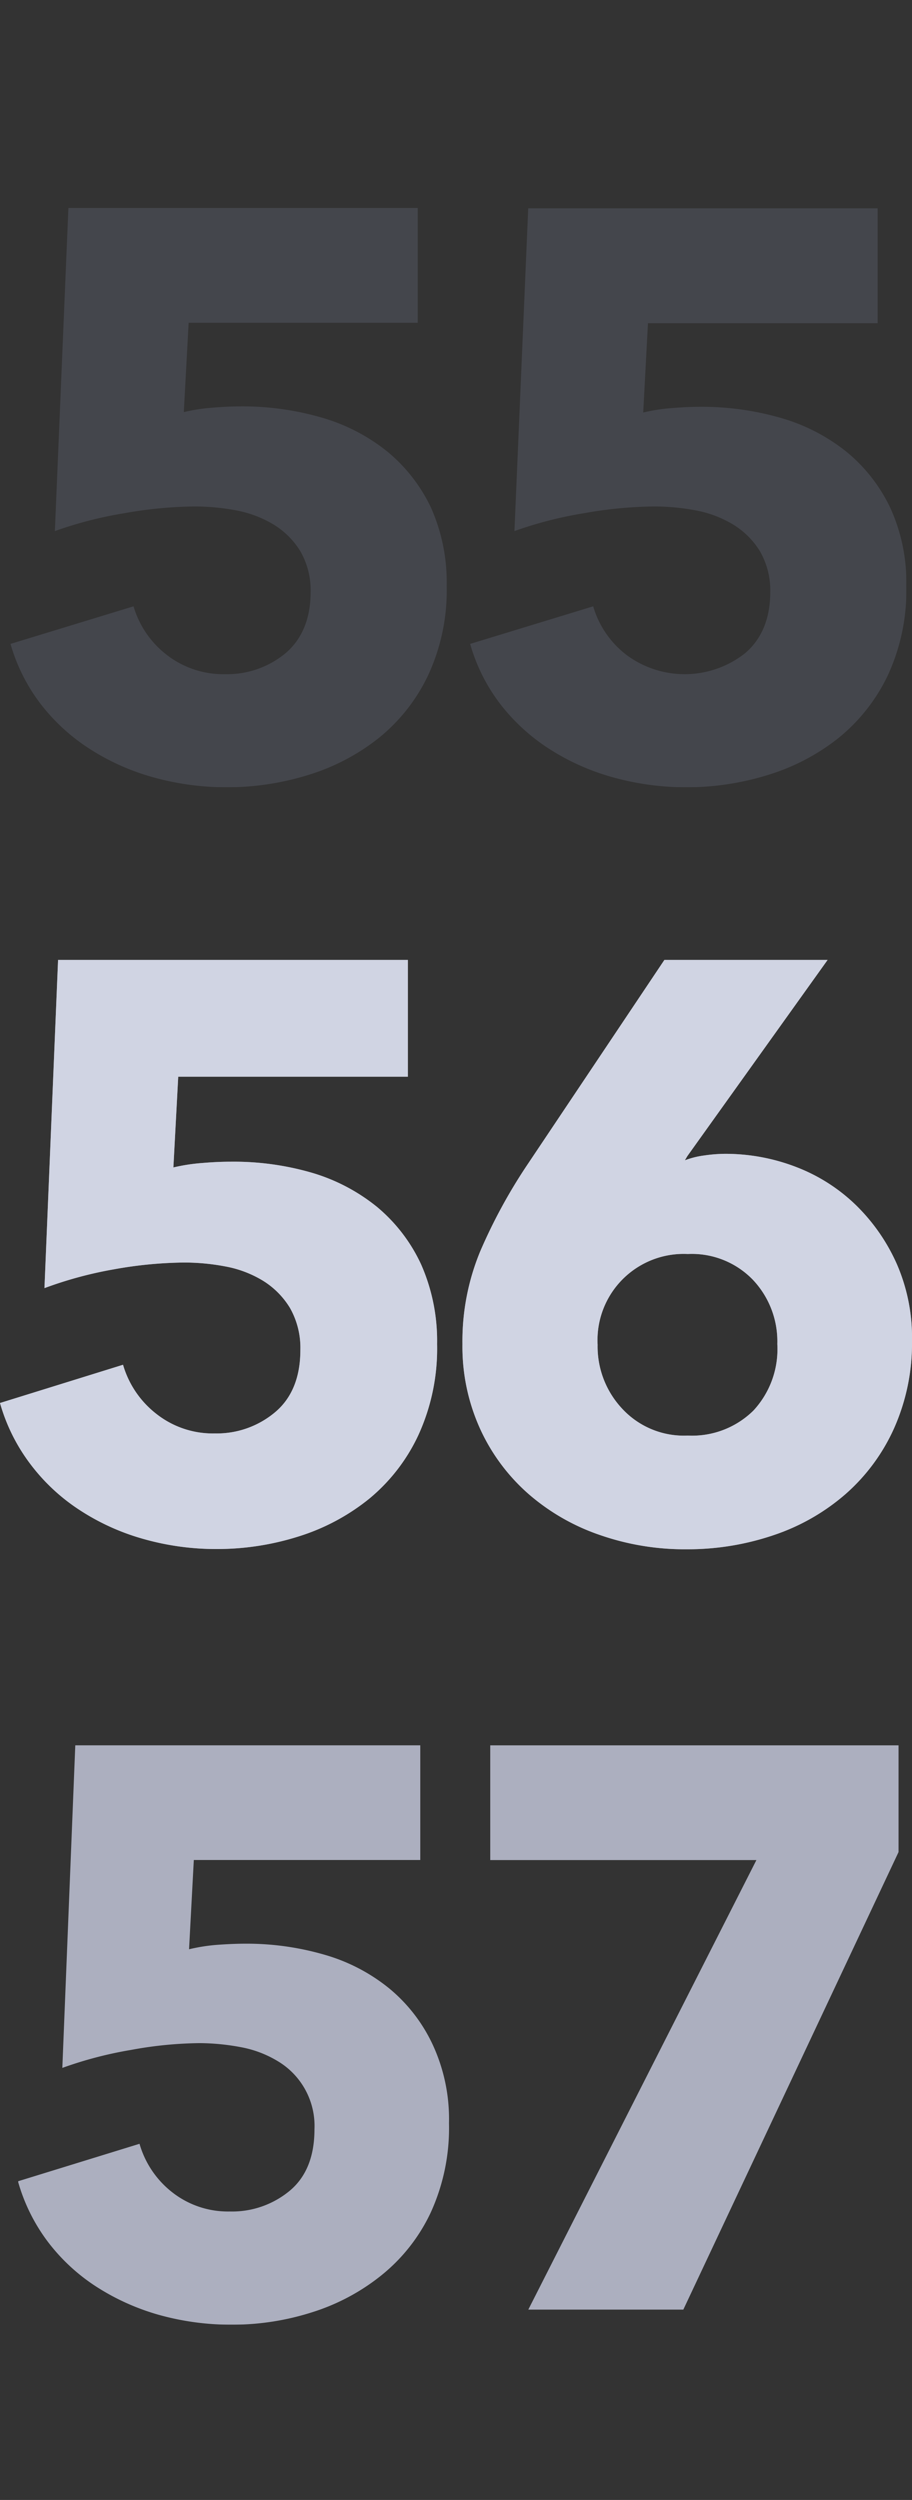
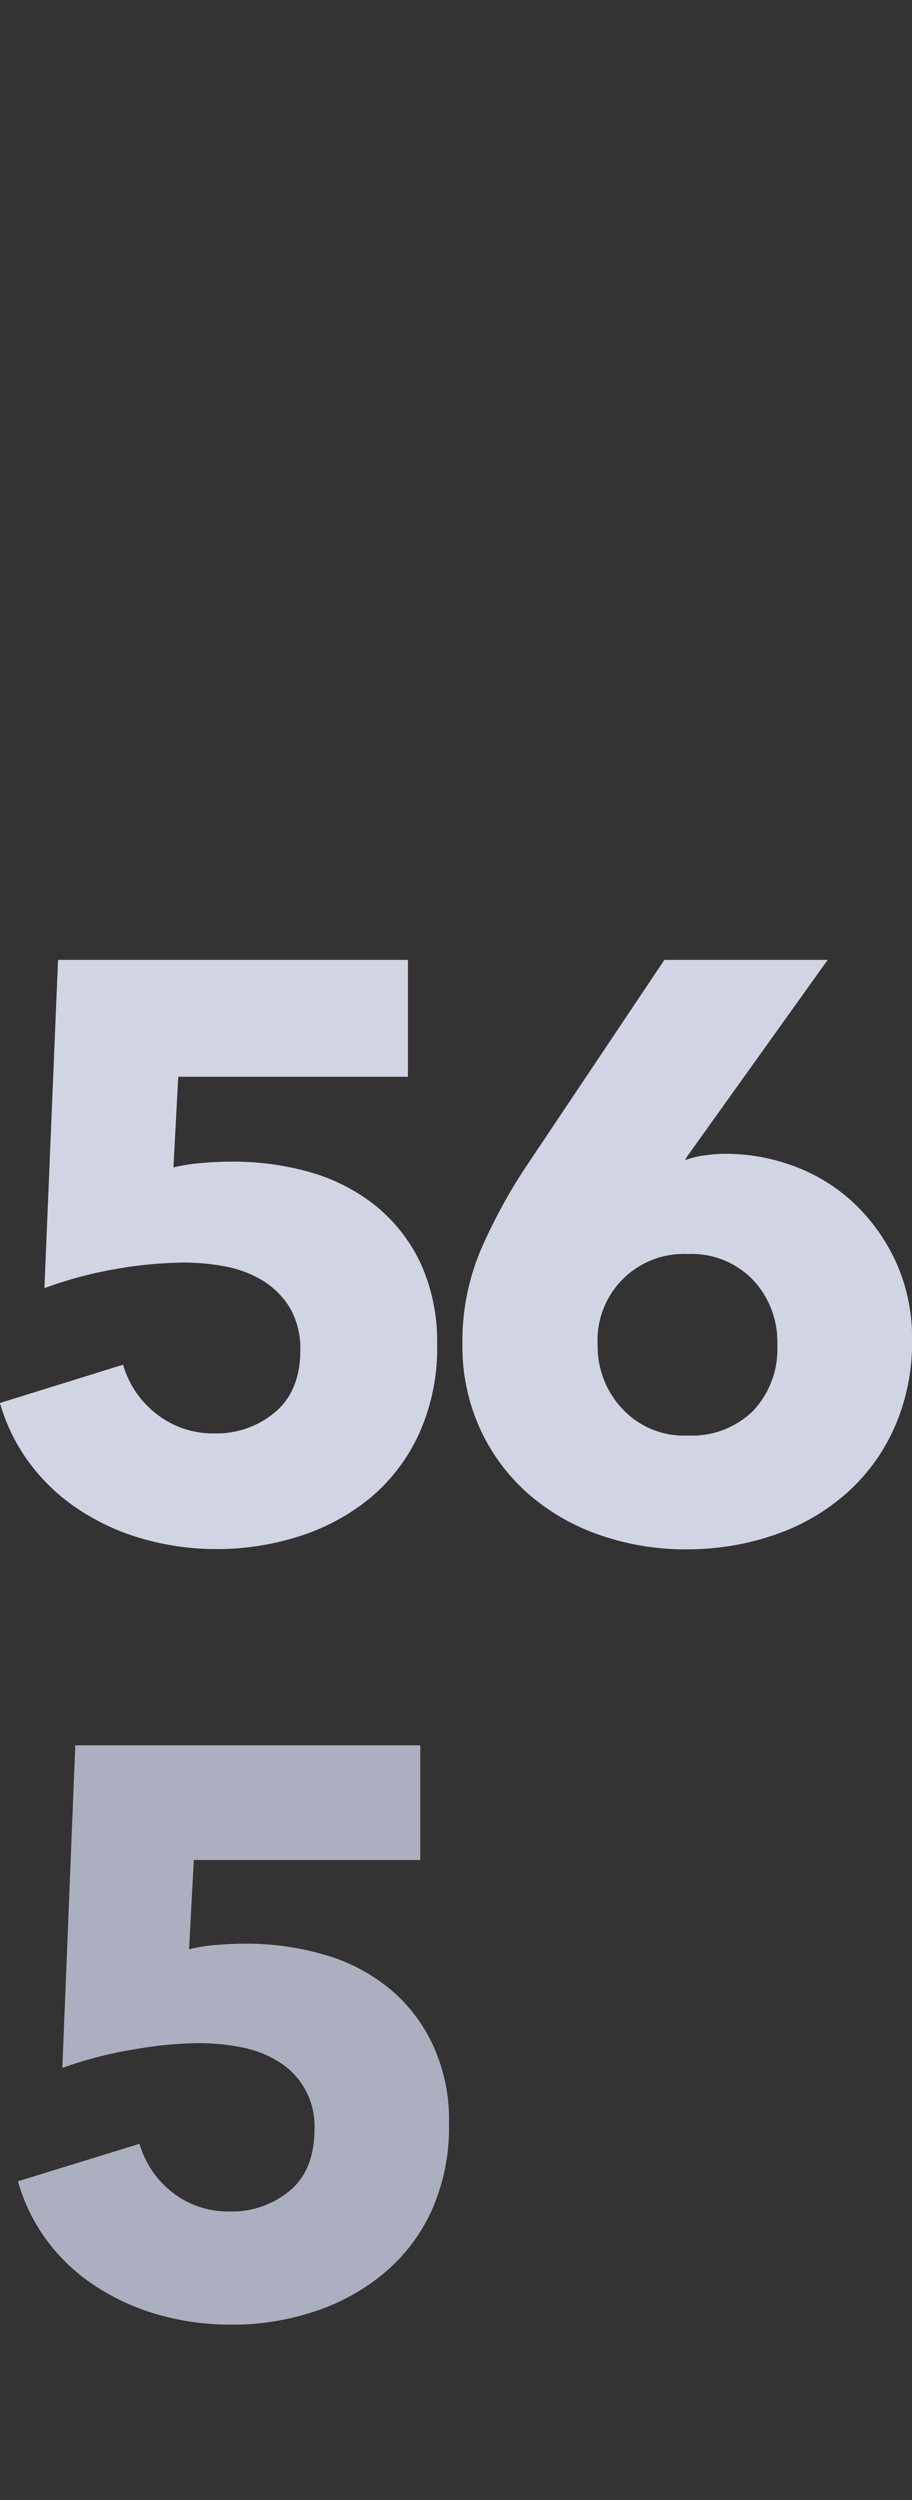
<svg xmlns="http://www.w3.org/2000/svg" id="Layer_1" data-name="Layer 1" viewBox="0 0 111.19 304.7">
  <rect x="0" y="0" width="111.19" height="304.7" fill="#333333" stroke="none" />
  <defs>
    <linearGradient id="linear-gradient" x1="45.14" y1="989.5" x2="45.14" y2="1137.11" gradientTransform="matrix(1, 0, 0, -1, 0.14, 1110.6)" gradientUnits="userSpaceOnUse">
      <stop offset="0" stop-color="#fff" />
      <stop offset="1" />
    </linearGradient>
    <clipPath id="clip-path">
      <rect x="2.22" y="212.72" width="107.34" height="70.62" style="fill: none" />
    </clipPath>
    <clipPath id="clip-path-2">
-       <rect x="1.28" y="25.34" width="109.23" height="70.62" style="fill: none" />
-     </clipPath>
+       </clipPath>
    <mask id="mask" x="-26.48" y="-26.52" width="143.53" height="147.61" maskUnits="userSpaceOnUse">
      <g id="mask0">
-         <path d="M117.05-26.52H-26.48V121.09H117.05Z" style="fill: url(#linear-gradient)" />
-       </g>
+         </g>
    </mask>
  </defs>
  <title>SkinDNA Website 2021 images</title>
  <g>
    <g style="clip-path: url(#clip-path)">
      <g style="opacity: 0.9">
        <path d="M54.74,258.78A24.77,24.77,0,0,1,52.5,269.7a21.6,21.6,0,0,1-6,7.62,25.77,25.77,0,0,1-8.47,4.51,32,32,0,0,1-9.79,1.51,32.7,32.7,0,0,1-8.87-1.2,28.31,28.31,0,0,1-7.65-3.45,23.24,23.24,0,0,1-5.91-5.49,22.19,22.19,0,0,1-3.62-7.34l14.82-4.57a11.54,11.54,0,0,0,4,5.92,11,11,0,0,0,7,2.33A11,11,0,0,0,35.34,267c2-1.68,3-4.18,3-7.48a9.19,9.19,0,0,0-4.49-8.31,13.35,13.35,0,0,0-4.5-1.7,27.76,27.76,0,0,0-5-.49,48.19,48.19,0,0,0-8.38.83,47.93,47.93,0,0,0-8.37,2.19l1.58-39.34H51.24v14H23.63l-.58,10.88a22,22,0,0,1,3.43-.54c1.25-.09,2.41-.14,3.44-.14a34,34,0,0,1,9.69,1.36,22.17,22.17,0,0,1,7.89,4.13,19.64,19.64,0,0,1,5.27,6.85A21.54,21.54,0,0,1,54.74,258.78Z" style="fill: #b9bdce" />
-         <path d="M83.31,281.5H64.41l27.81-54.79H59.77v-14h49.79v13Z" style="fill: #b9bdce" />
      </g>
    </g>
    <path d="M53.29,163.82A25.29,25.29,0,0,1,51,174.93,22.21,22.21,0,0,1,45,182.68a26,26,0,0,1-8.61,4.59,32.92,32.92,0,0,1-9.91,1.53,32.45,32.45,0,0,1-9-1.23,28,28,0,0,1-7.75-3.51,23.66,23.66,0,0,1-6-5.58A22.46,22.46,0,0,1,0,171l15-4.66a11.71,11.71,0,0,0,4.08,6,11.11,11.11,0,0,0,7.12,2.37,11.05,11.05,0,0,0,7.32-2.57c2.05-1.71,3.1-4.26,3.1-7.59a9.84,9.84,0,0,0-1.27-5.14,10,10,0,0,0-3.3-3.32,13.51,13.51,0,0,0-4.56-1.73,26.79,26.79,0,0,0-5.11-.48,50.4,50.4,0,0,0-8.5.83A48,48,0,0,0,5.42,157l1.66-40H49.73v14.23h-28l-.59,11.06a22.61,22.61,0,0,1,3.5-.54c1.29-.11,2.44-.16,3.49-.16A34.14,34.14,0,0,1,38,142.93a22.82,22.82,0,0,1,8,4.2,20.1,20.1,0,0,1,5.35,7A23.05,23.05,0,0,1,53.29,163.82Z" style="fill: #fff" />
    <path d="M111.19,163.42A25.46,25.46,0,0,1,109,174.09a23.43,23.43,0,0,1-5.9,8,25.83,25.83,0,0,1-8.73,5,32.59,32.59,0,0,1-10.6,1.74,31.48,31.48,0,0,1-10.63-1.74,26.08,26.08,0,0,1-8.7-5,23.56,23.56,0,0,1-5.89-7.91,24.23,24.23,0,0,1-2.17-10.36,28.62,28.62,0,0,1,2.17-11.31,65.31,65.31,0,0,1,5.59-10.32L81,117H100.9L83.8,140.91l-.3.51a10.28,10.28,0,0,1,2.36-.59,18.25,18.25,0,0,1,2.55-.2,24,24,0,0,1,8.69,1.62,21.49,21.49,0,0,1,7.26,4.64,23.12,23.12,0,0,1,5,7.22A22.44,22.44,0,0,1,111.19,163.42Zm-16.42.4a10.93,10.93,0,0,0-3-7.86,10.35,10.35,0,0,0-7.91-3.12,10.51,10.51,0,0,0-11,11.06,11.09,11.09,0,0,0,3,7.8,10.25,10.25,0,0,0,8,3.27,10.64,10.64,0,0,0,8-3.05A11,11,0,0,0,94.77,163.82Z" style="fill: #fff" />
    <g style="opacity: 0.7">
      <path d="M53.29,163.82A25.29,25.29,0,0,1,51,174.93,22.21,22.21,0,0,1,45,182.68a26,26,0,0,1-8.61,4.59,32.92,32.92,0,0,1-9.91,1.53,32.45,32.45,0,0,1-9-1.23,28,28,0,0,1-7.75-3.51,23.66,23.66,0,0,1-6-5.58A22.46,22.46,0,0,1,0,171l15-4.66a11.71,11.71,0,0,0,4.08,6,11.11,11.11,0,0,0,7.12,2.37,11.05,11.05,0,0,0,7.32-2.57c2.05-1.71,3.1-4.26,3.1-7.59a9.84,9.84,0,0,0-1.27-5.14,10,10,0,0,0-3.3-3.32,13.51,13.51,0,0,0-4.56-1.73,26.79,26.79,0,0,0-5.11-.48,50.4,50.4,0,0,0-8.5.83A48,48,0,0,0,5.42,157l1.66-40H49.73v14.23h-28l-.59,11.06a22.61,22.61,0,0,1,3.5-.54c1.29-.11,2.44-.16,3.49-.16A34.14,34.14,0,0,1,38,142.93a22.82,22.82,0,0,1,8,4.2,20.1,20.1,0,0,1,5.35,7A23.05,23.05,0,0,1,53.29,163.82Z" style="fill: #a1a9c7;opacity: 0.7;isolation: isolate" />
      <path d="M111.19,163.42A25.46,25.46,0,0,1,109,174.09a23.43,23.43,0,0,1-5.9,8,25.83,25.83,0,0,1-8.73,5,32.59,32.59,0,0,1-10.6,1.74,31.48,31.48,0,0,1-10.63-1.74,26.08,26.08,0,0,1-8.7-5,23.56,23.56,0,0,1-5.89-7.91,24.23,24.23,0,0,1-2.17-10.36,28.62,28.62,0,0,1,2.17-11.31,65.31,65.31,0,0,1,5.59-10.32L81,117H100.9L83.8,140.91l-.3.51a10.28,10.28,0,0,1,2.36-.59,18.25,18.25,0,0,1,2.55-.2,24,24,0,0,1,8.69,1.62,21.49,21.49,0,0,1,7.26,4.64,23.12,23.12,0,0,1,5,7.22A22.44,22.44,0,0,1,111.19,163.42Zm-16.42.4a10.93,10.93,0,0,0-3-7.86,10.35,10.35,0,0,0-7.91-3.12,10.51,10.51,0,0,0-11,11.06,11.09,11.09,0,0,0,3,7.8,10.25,10.25,0,0,0,8,3.27,10.64,10.64,0,0,0,8-3.05A11,11,0,0,0,94.77,163.82Z" style="fill: #a1a9c7;opacity: 0.7;isolation: isolate" />
    </g>
    <g style="clip-path: url(#clip-path-2)">
      <g style="mask: url(#mask)">
        <g style="opacity: 0.4">
          <path d="M54.46,71.39a24.54,24.54,0,0,1-2.27,10.93,21.86,21.86,0,0,1-6,7.62,26.06,26.06,0,0,1-8.59,4.51,33.55,33.55,0,0,1-18.88.3,28.34,28.34,0,0,1-7.75-3.45,23.72,23.72,0,0,1-6-5.48,22.06,22.06,0,0,1-3.69-7.34l15-4.58a11.6,11.6,0,0,0,4.08,5.94,11.23,11.23,0,0,0,7.11,2.33,11.15,11.15,0,0,0,7.31-2.53c2-1.68,3.09-4.19,3.09-7.47a9.53,9.53,0,0,0-1.26-5,9.86,9.86,0,0,0-3.29-3.26,13.78,13.78,0,0,0-4.56-1.71,27.5,27.5,0,0,0-5.1-.47,51.15,51.15,0,0,0-8.49.82,48.18,48.18,0,0,0-8.48,2.18L8.34,25.34H50.93v14H23l-.59,10.89a21.33,21.33,0,0,1,3.49-.54c1.29-.11,2.44-.16,3.49-.16a34.71,34.71,0,0,1,9.81,1.36,22.81,22.81,0,0,1,8,4.13,19.84,19.84,0,0,1,5.34,6.84A22.32,22.32,0,0,1,54.46,71.39Z" style="fill: #9da7cd;opacity: 0.4;isolation: isolate" />
          <path d="M110.5,71.39a24.68,24.68,0,0,1-2.26,10.93,22,22,0,0,1-6,7.62,26,26,0,0,1-8.6,4.51,33.55,33.55,0,0,1-18.88.3A28.28,28.28,0,0,1,67,91.3a23.76,23.76,0,0,1-6-5.48,21.85,21.85,0,0,1-3.68-7.34l15-4.58a11.54,11.54,0,0,0,4.08,5.94,11.9,11.9,0,0,0,14.41-.2c2-1.68,3.1-4.19,3.1-7.47a9.53,9.53,0,0,0-1.27-5,9.86,9.86,0,0,0-3.29-3.26,13.69,13.69,0,0,0-4.56-1.71,27.5,27.5,0,0,0-5.1-.47,51,51,0,0,0-8.48.82,48.08,48.08,0,0,0-8.49,2.18l1.68-39.34H107v14H79l-.58,10.89a21.2,21.2,0,0,1,3.48-.54c1.29-.11,2.45-.16,3.49-.16a34.83,34.83,0,0,1,9.82,1.36,22.85,22.85,0,0,1,8,4.13,19.84,19.84,0,0,1,5.34,6.84A21.88,21.88,0,0,1,110.5,71.39Z" style="fill: #9da7cd;opacity: 0.4;isolation: isolate" />
        </g>
      </g>
    </g>
  </g>
</svg>